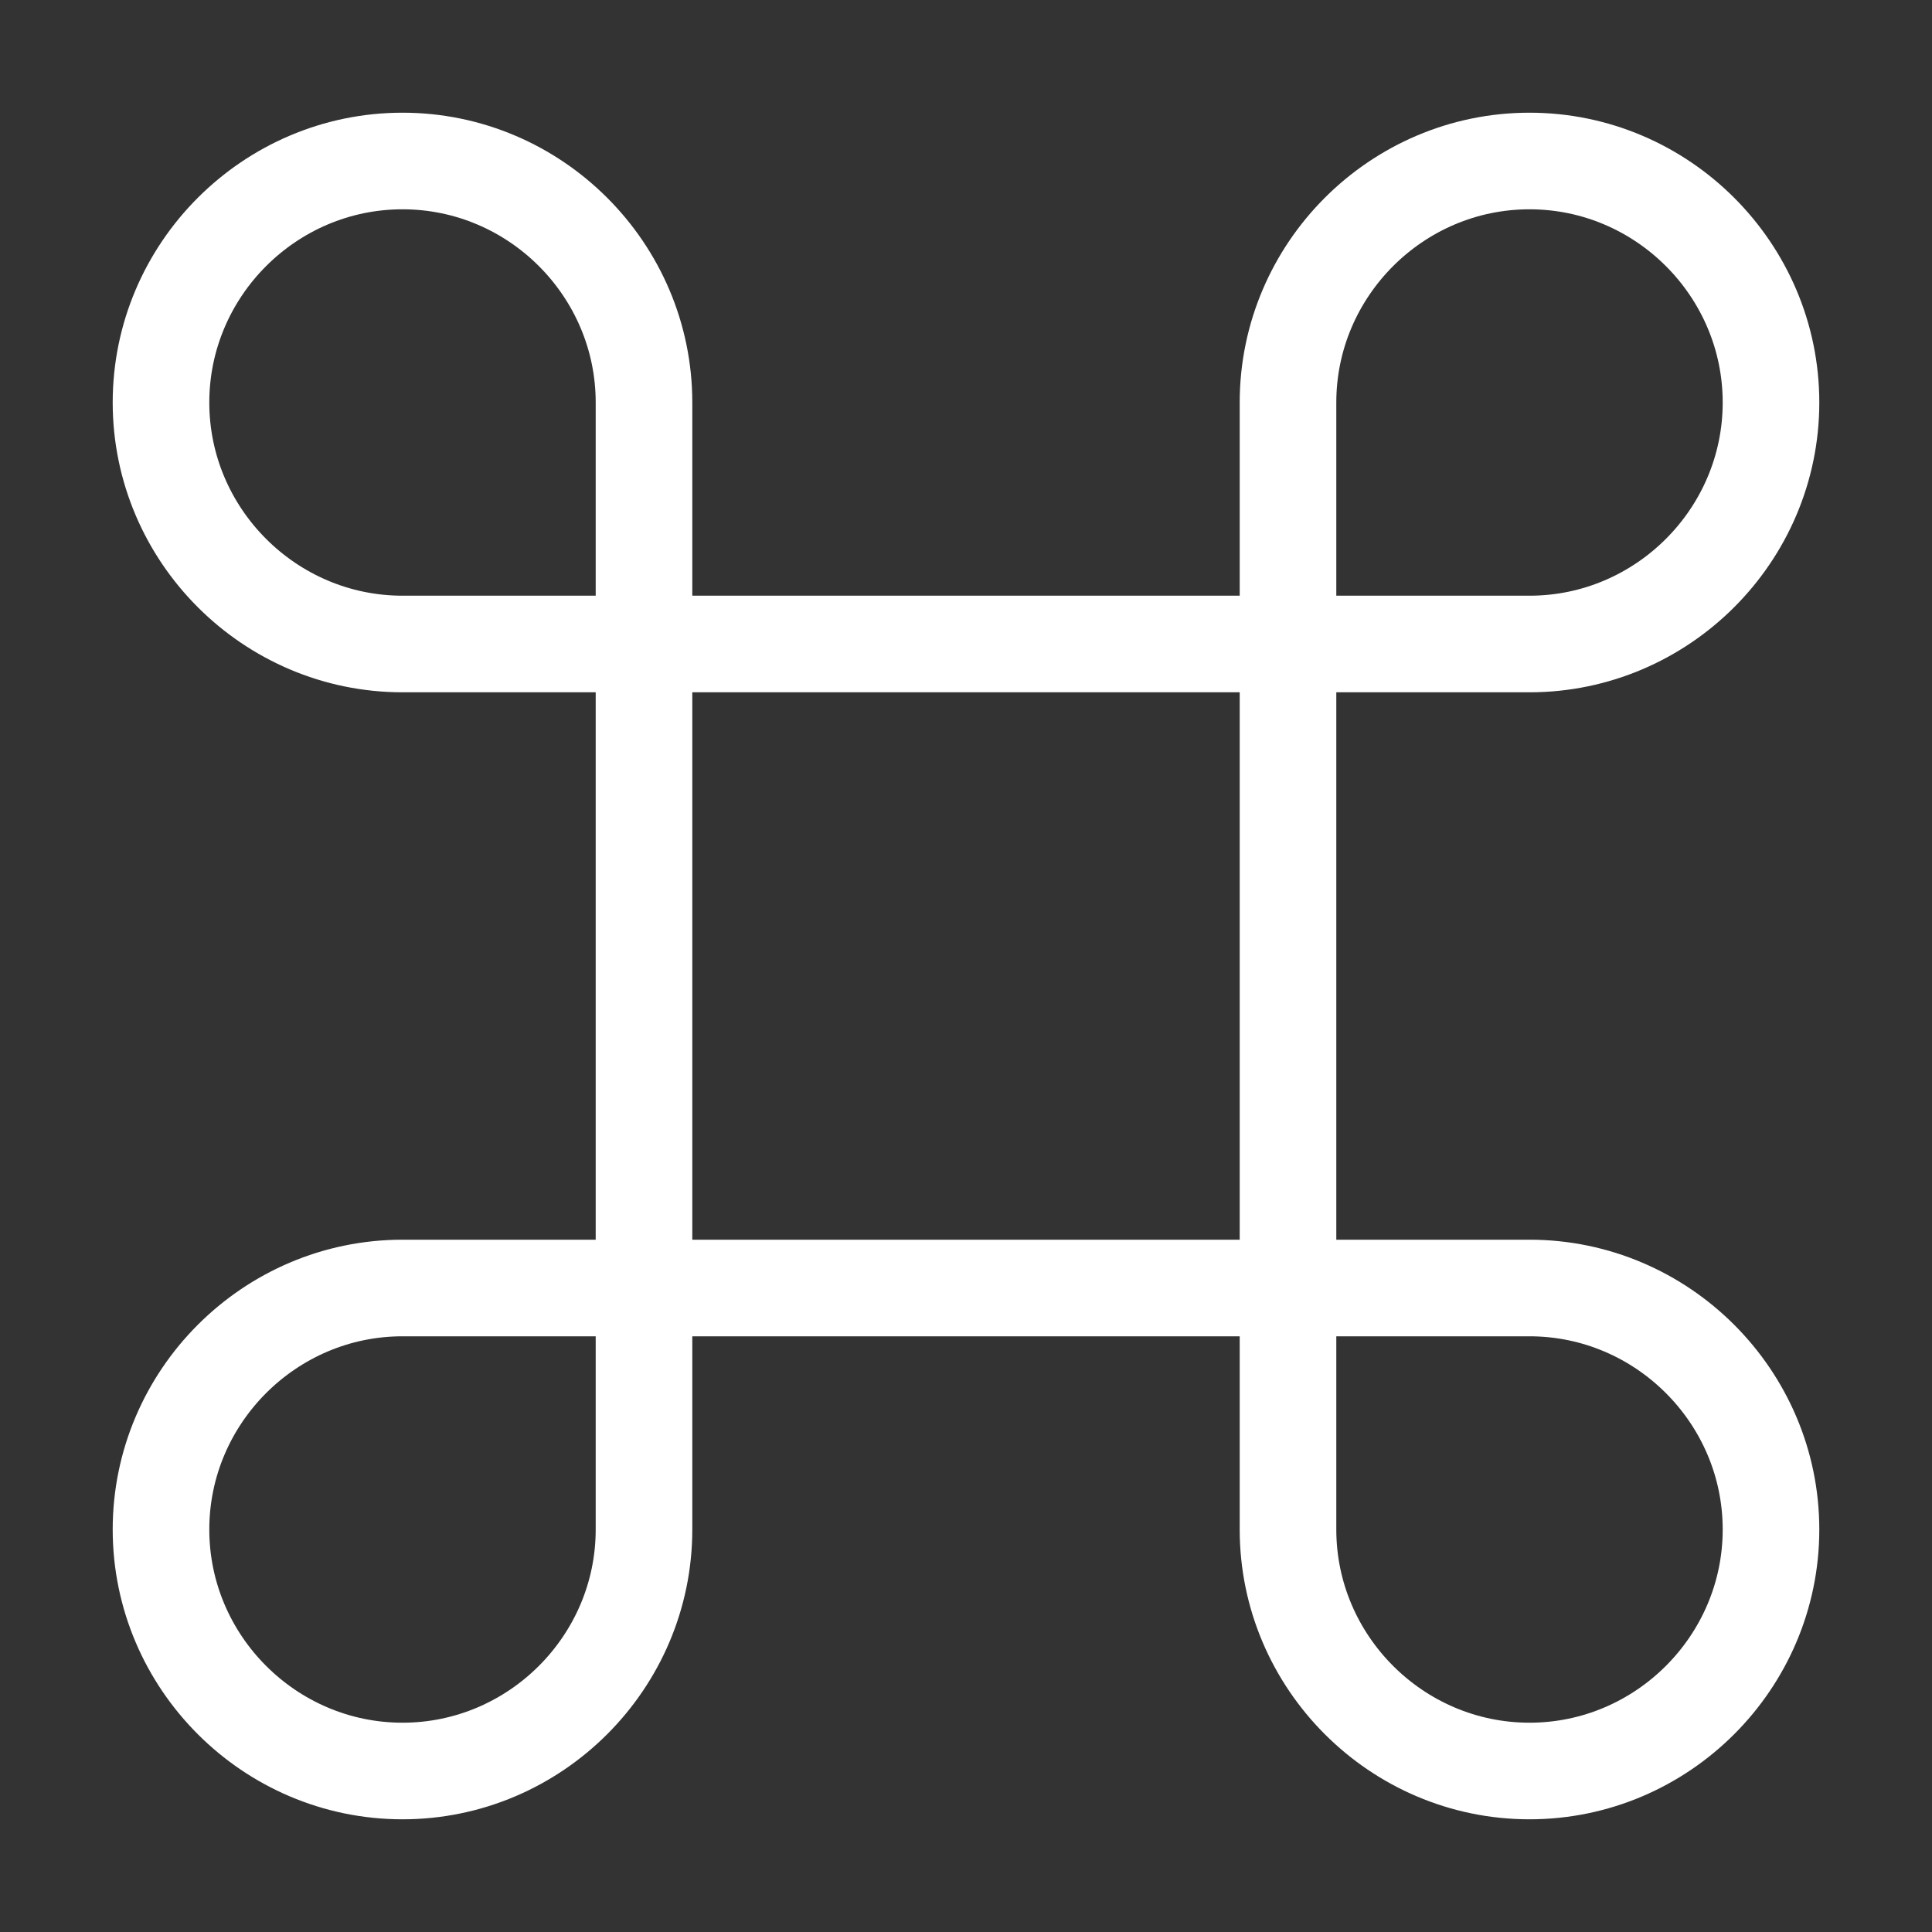
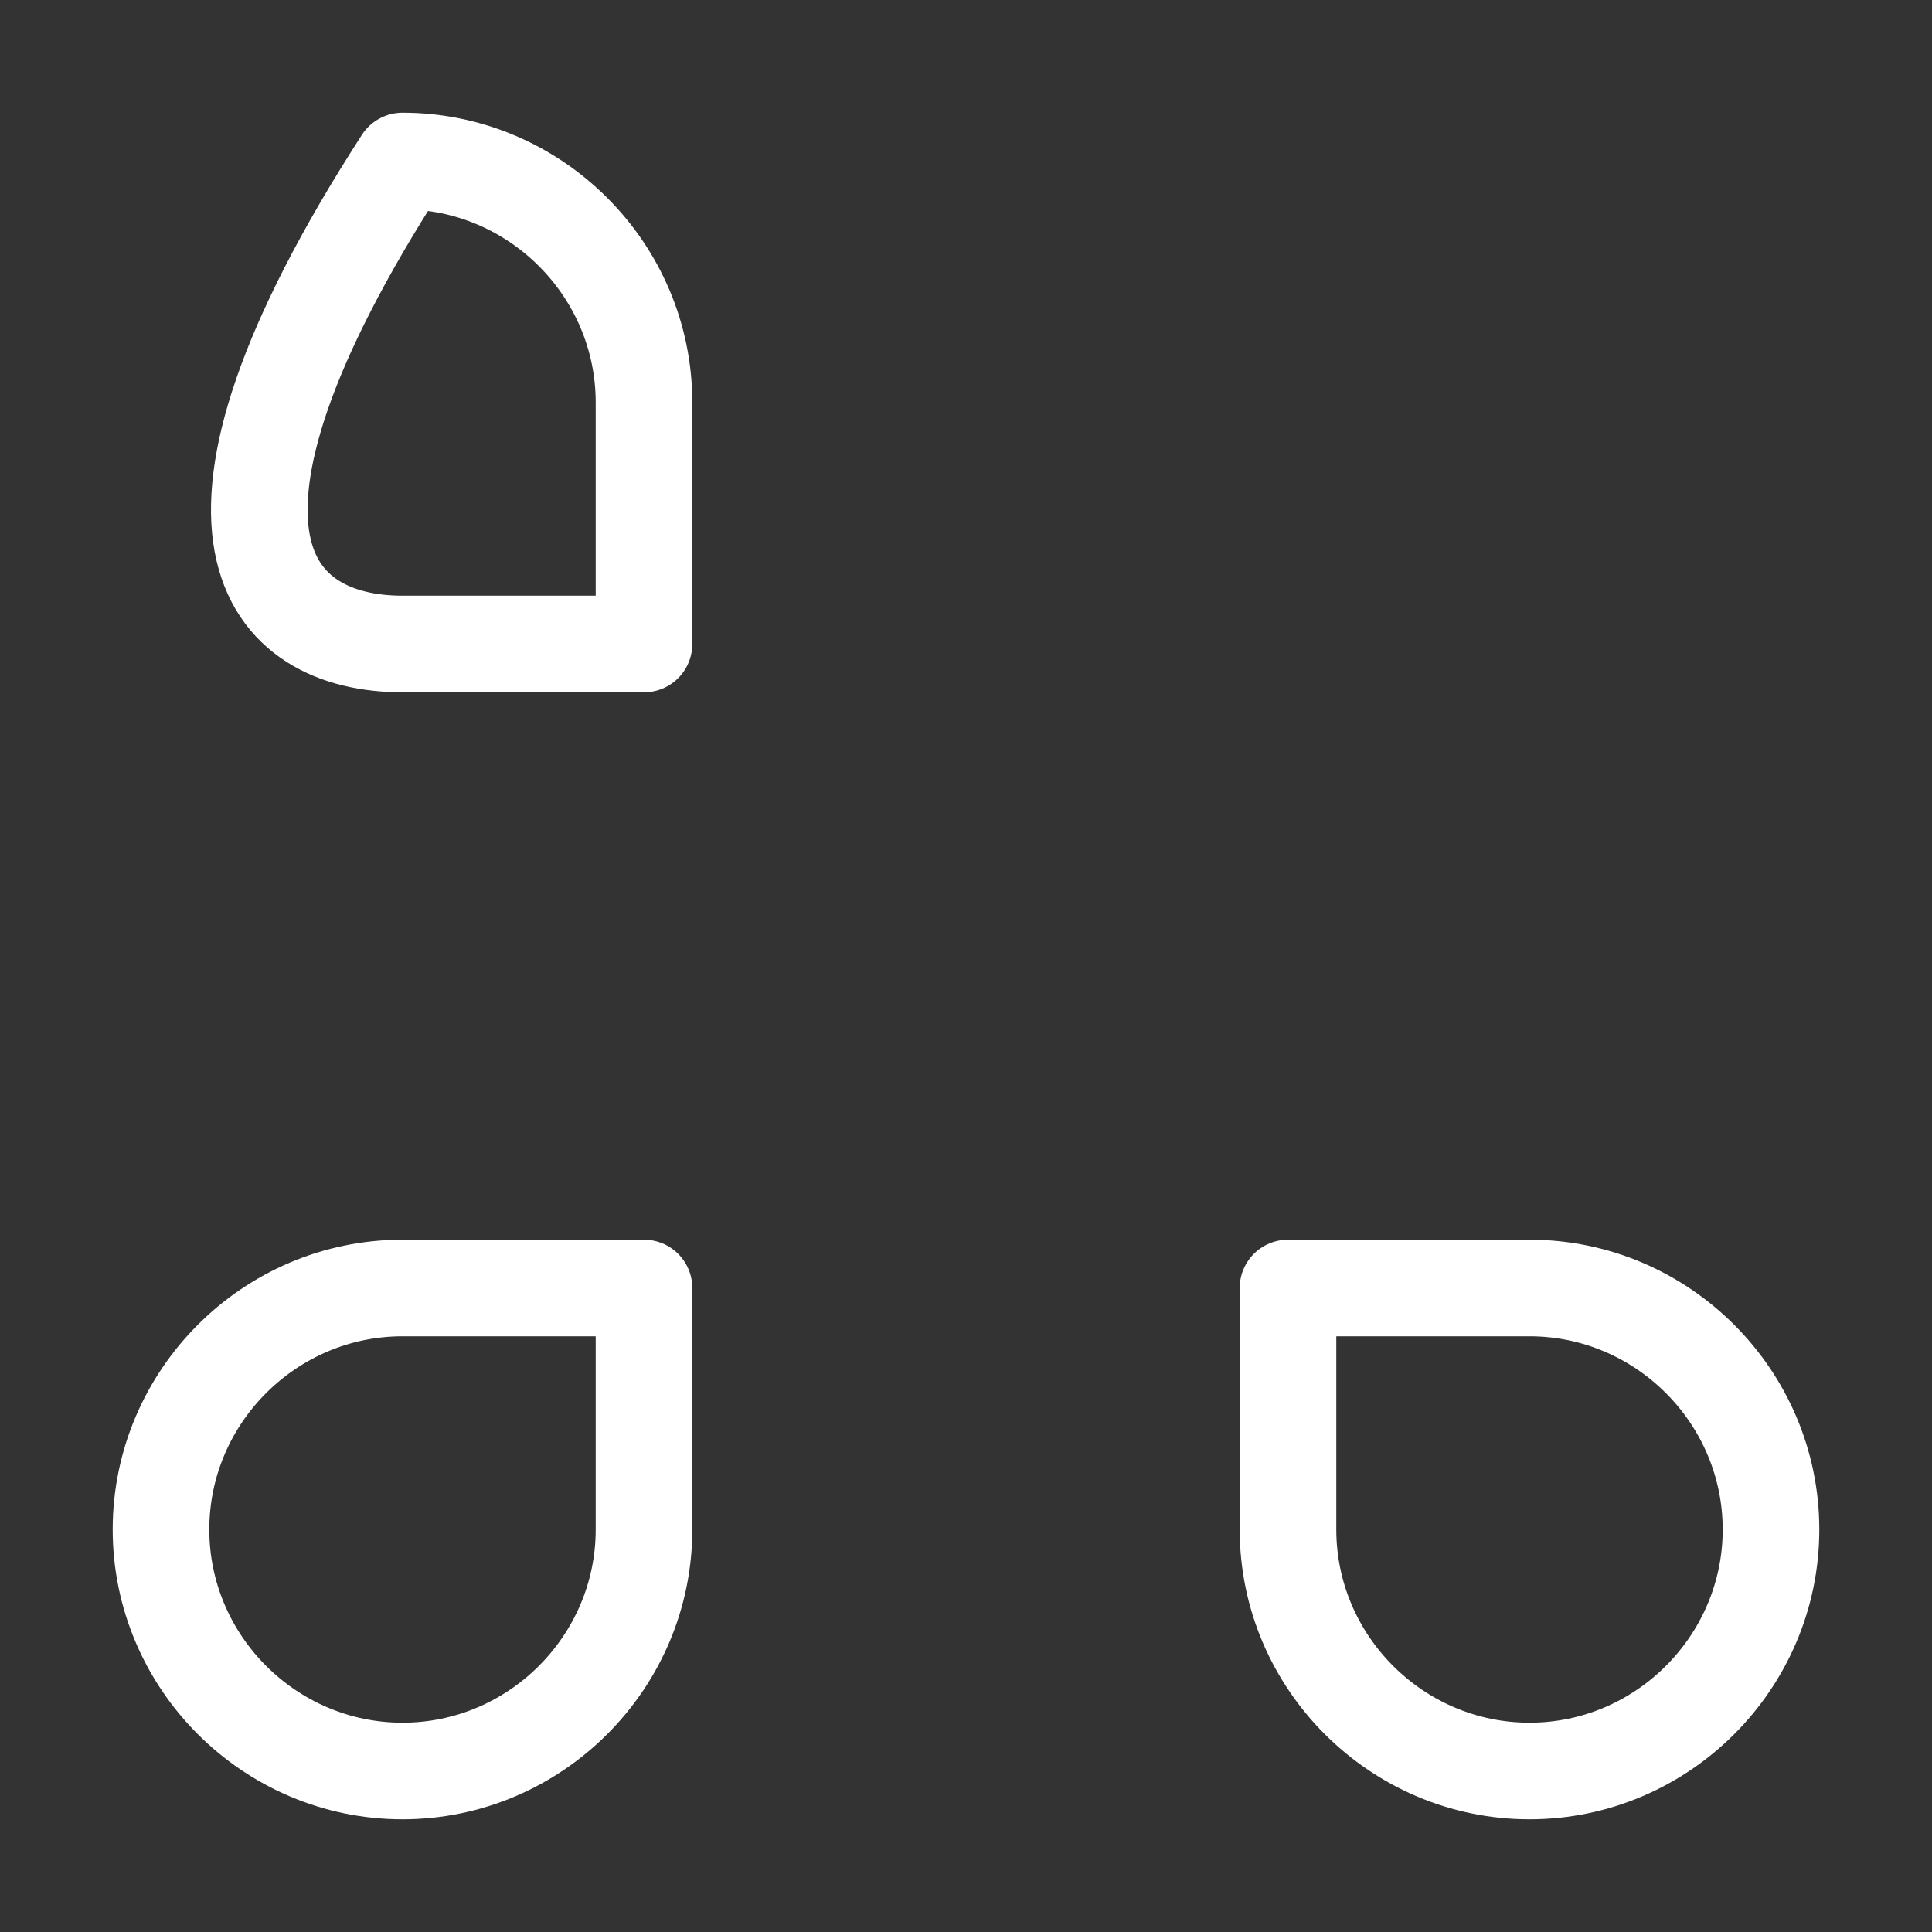
<svg xmlns="http://www.w3.org/2000/svg" width="30" height="30" viewBox="0 0 30 30" fill="none">
  <rect x="0" y="0" width="30" height="30" fill="#333333" stroke="none" />
-   <path d="M20 10H10V20H20V10Z" stroke="white" stroke-width="1.5" stroke-linecap="round" stroke-linejoin="round" />
  <path d="M6.25 27.5C8.312 27.5 10 25.812 10 23.75V20H6.25C4.188 20 2.5 21.688 2.5 23.75C2.5 25.812 4.188 27.5 6.25 27.5Z" stroke="white" stroke-width="1.5" stroke-linecap="round" stroke-linejoin="round" />
-   <path d="M6.25 10H10V6.25C10 4.188 8.312 2.5 6.25 2.5C4.188 2.5 2.5 4.188 2.5 6.25C2.5 8.312 4.188 10 6.25 10Z" stroke="white" stroke-width="1.5" stroke-linecap="round" stroke-linejoin="round" />
-   <path d="M20 10H23.75C25.812 10 27.5 8.312 27.5 6.25C27.5 4.188 25.812 2.5 23.75 2.5C21.688 2.5 20 4.188 20 6.25V10Z" stroke="white" stroke-width="1.5" stroke-linecap="round" stroke-linejoin="round" />
+   <path d="M6.25 10H10V6.25C10 4.188 8.312 2.5 6.25 2.5C2.5 8.312 4.188 10 6.25 10Z" stroke="white" stroke-width="1.5" stroke-linecap="round" stroke-linejoin="round" />
  <path d="M23.75 27.5C25.812 27.5 27.5 25.812 27.5 23.75C27.5 21.688 25.812 20 23.75 20H20V23.75C20 25.812 21.688 27.5 23.75 27.5Z" stroke="white" stroke-width="1.5" stroke-linecap="round" stroke-linejoin="round" />
</svg>